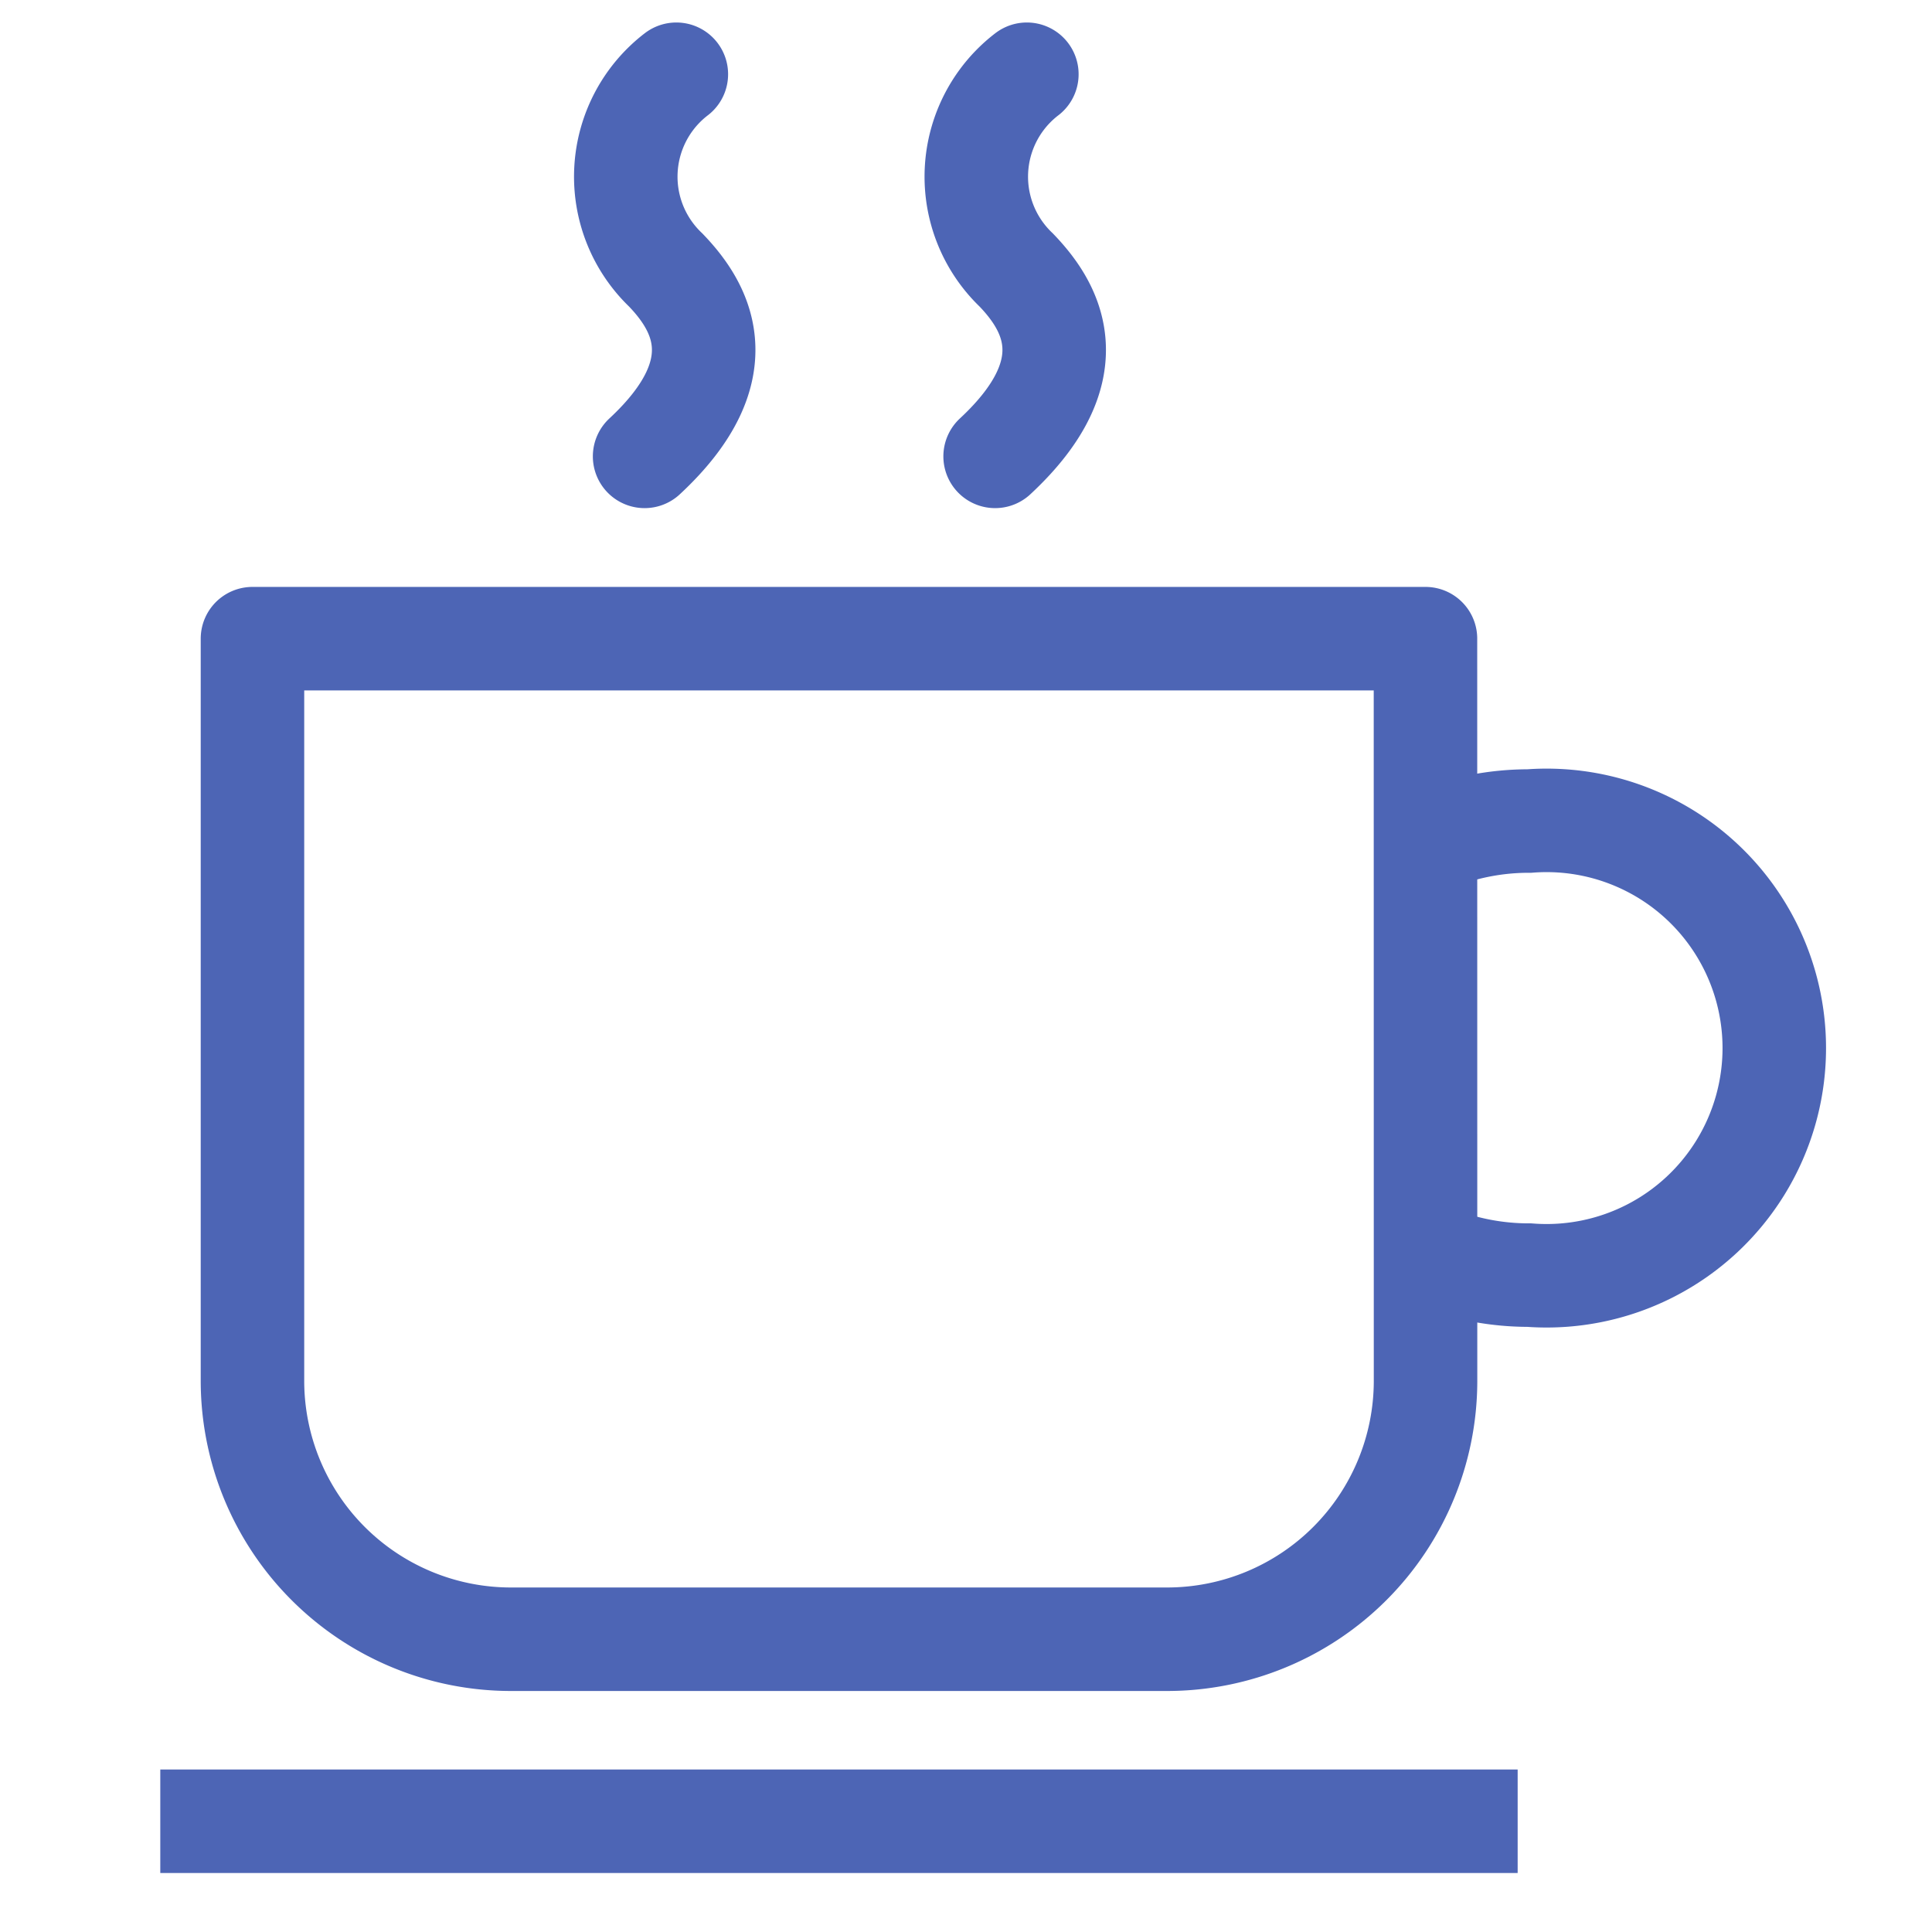
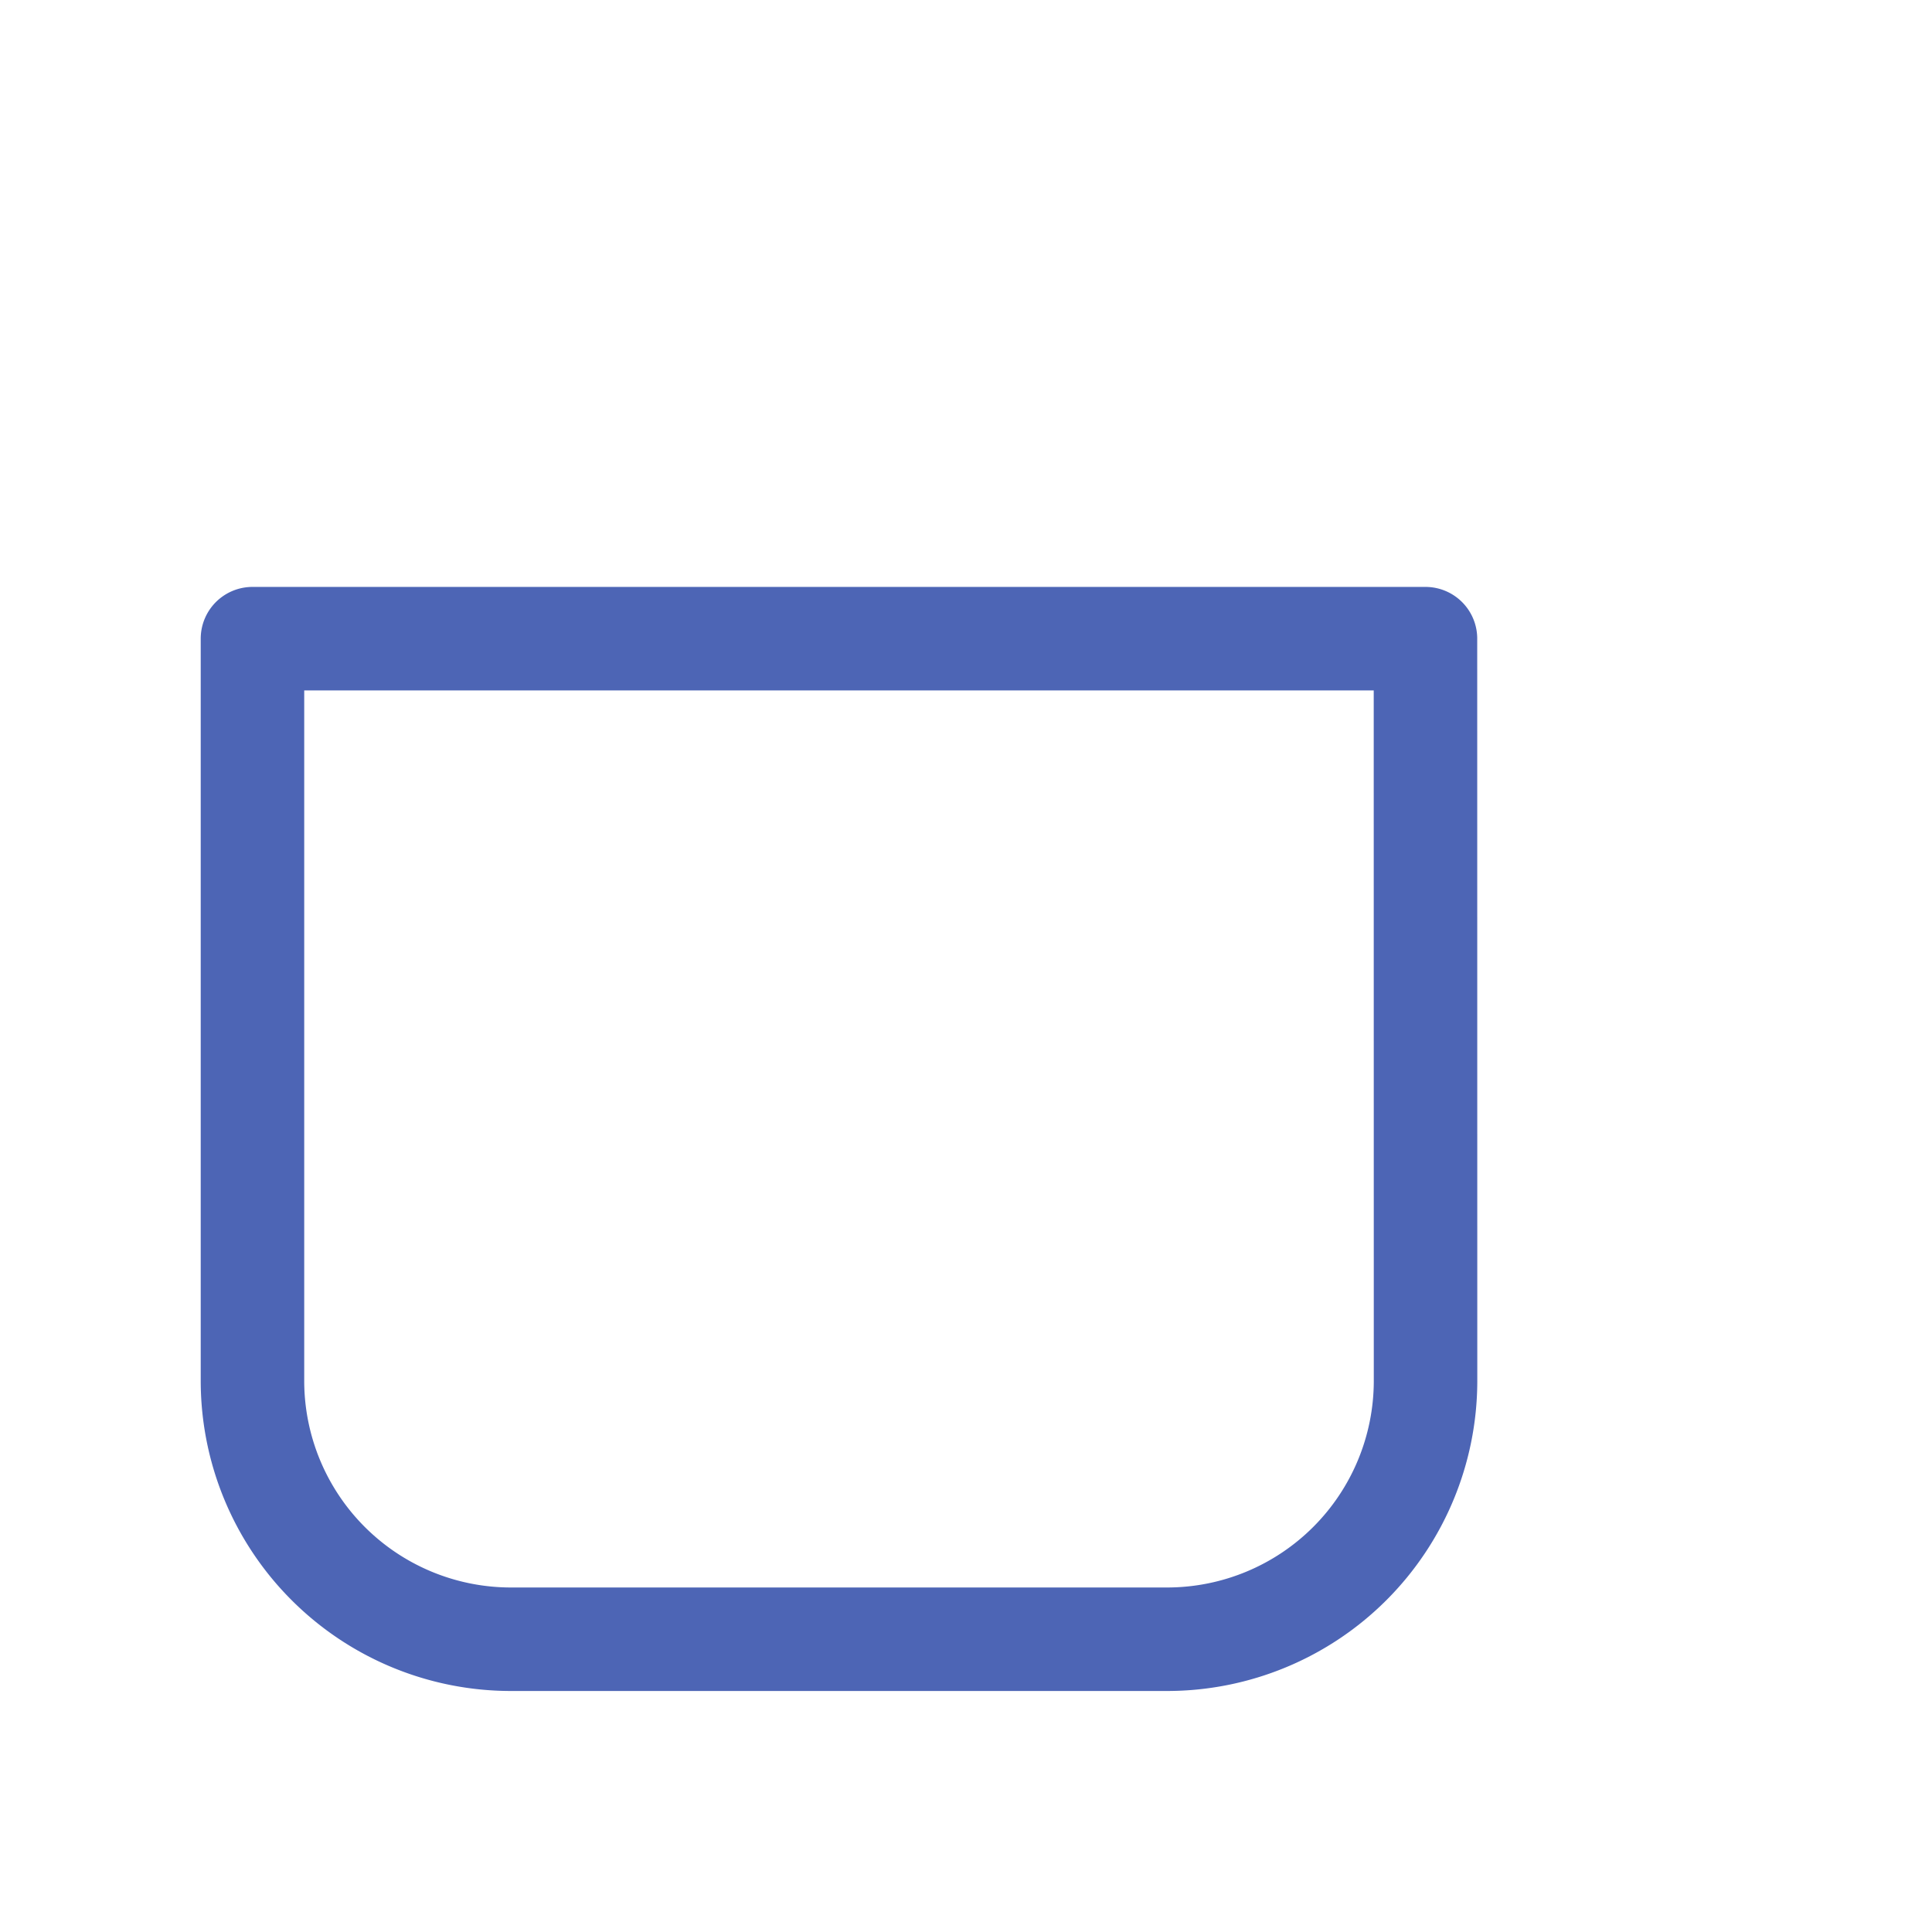
<svg xmlns="http://www.w3.org/2000/svg" width="28" height="28" viewBox="0 0 28 28">
  <defs>
    <clipPath id="clip-Custom_Size_1">
      <rect width="28" height="28" />
    </clipPath>
  </defs>
  <g id="Custom_Size_1" data-name="Custom Size – 1" clip-path="url(#clip-Custom_Size_1)">
    <g id="Group_1" data-name="Group 1" transform="translate(2.323 1.076)">
      <g id="Group_32116" data-name="Group 32116">
-         <path id="Path_426820" data-name="Path 426820" d="M44.4,27.6a3.707,3.707,0,0,1,1.411-.276,3.3,3.3,0,1,1,0,6.581,3.722,3.722,0,0,1-1.342-.248" transform="translate(-25.97 -16.501)" fill="none" stroke="#4d65b5" stroke-miterlimit="10" stroke-width="1.5" />
-         <line id="Line_414" data-name="Line 414" x2="19.672" transform="translate(0 25.319)" fill="none" stroke="#4d65b5" stroke-miterlimit="10" stroke-width="1.5" />
        <path id="Path_426821" data-name="Path 426821" d="M20.219,31.725a3.746,3.746,0,0,1-3.735,3.735H6.953a3.746,3.746,0,0,1-3.735-3.735V20.959h17Z" transform="translate(-1.882 -12.779)" fill="none" stroke="#4d65b5" stroke-linejoin="round" stroke-width="1.5" />
-         <path id="Path_426822" data-name="Path 426822" d="M16.947,1.25a1.87,1.87,0,0,0-.153,2.838c.46.479,1.093,1.4-.307,2.7" transform="translate(-9.468 -1.25)" fill="none" stroke="#4d65b5" stroke-linecap="round" stroke-miterlimit="10" stroke-width="1.5" />
-         <path id="Path_426823" data-name="Path 426823" d="M29.185,1.25a1.87,1.87,0,0,0-.153,2.838c.46.479,1.093,1.4-.307,2.7" transform="translate(-16.626 -1.25)" fill="none" stroke="#4d65b5" stroke-linecap="round" stroke-miterlimit="10" stroke-width="1.5" />
      </g>
    </g>
  </g>
</svg>